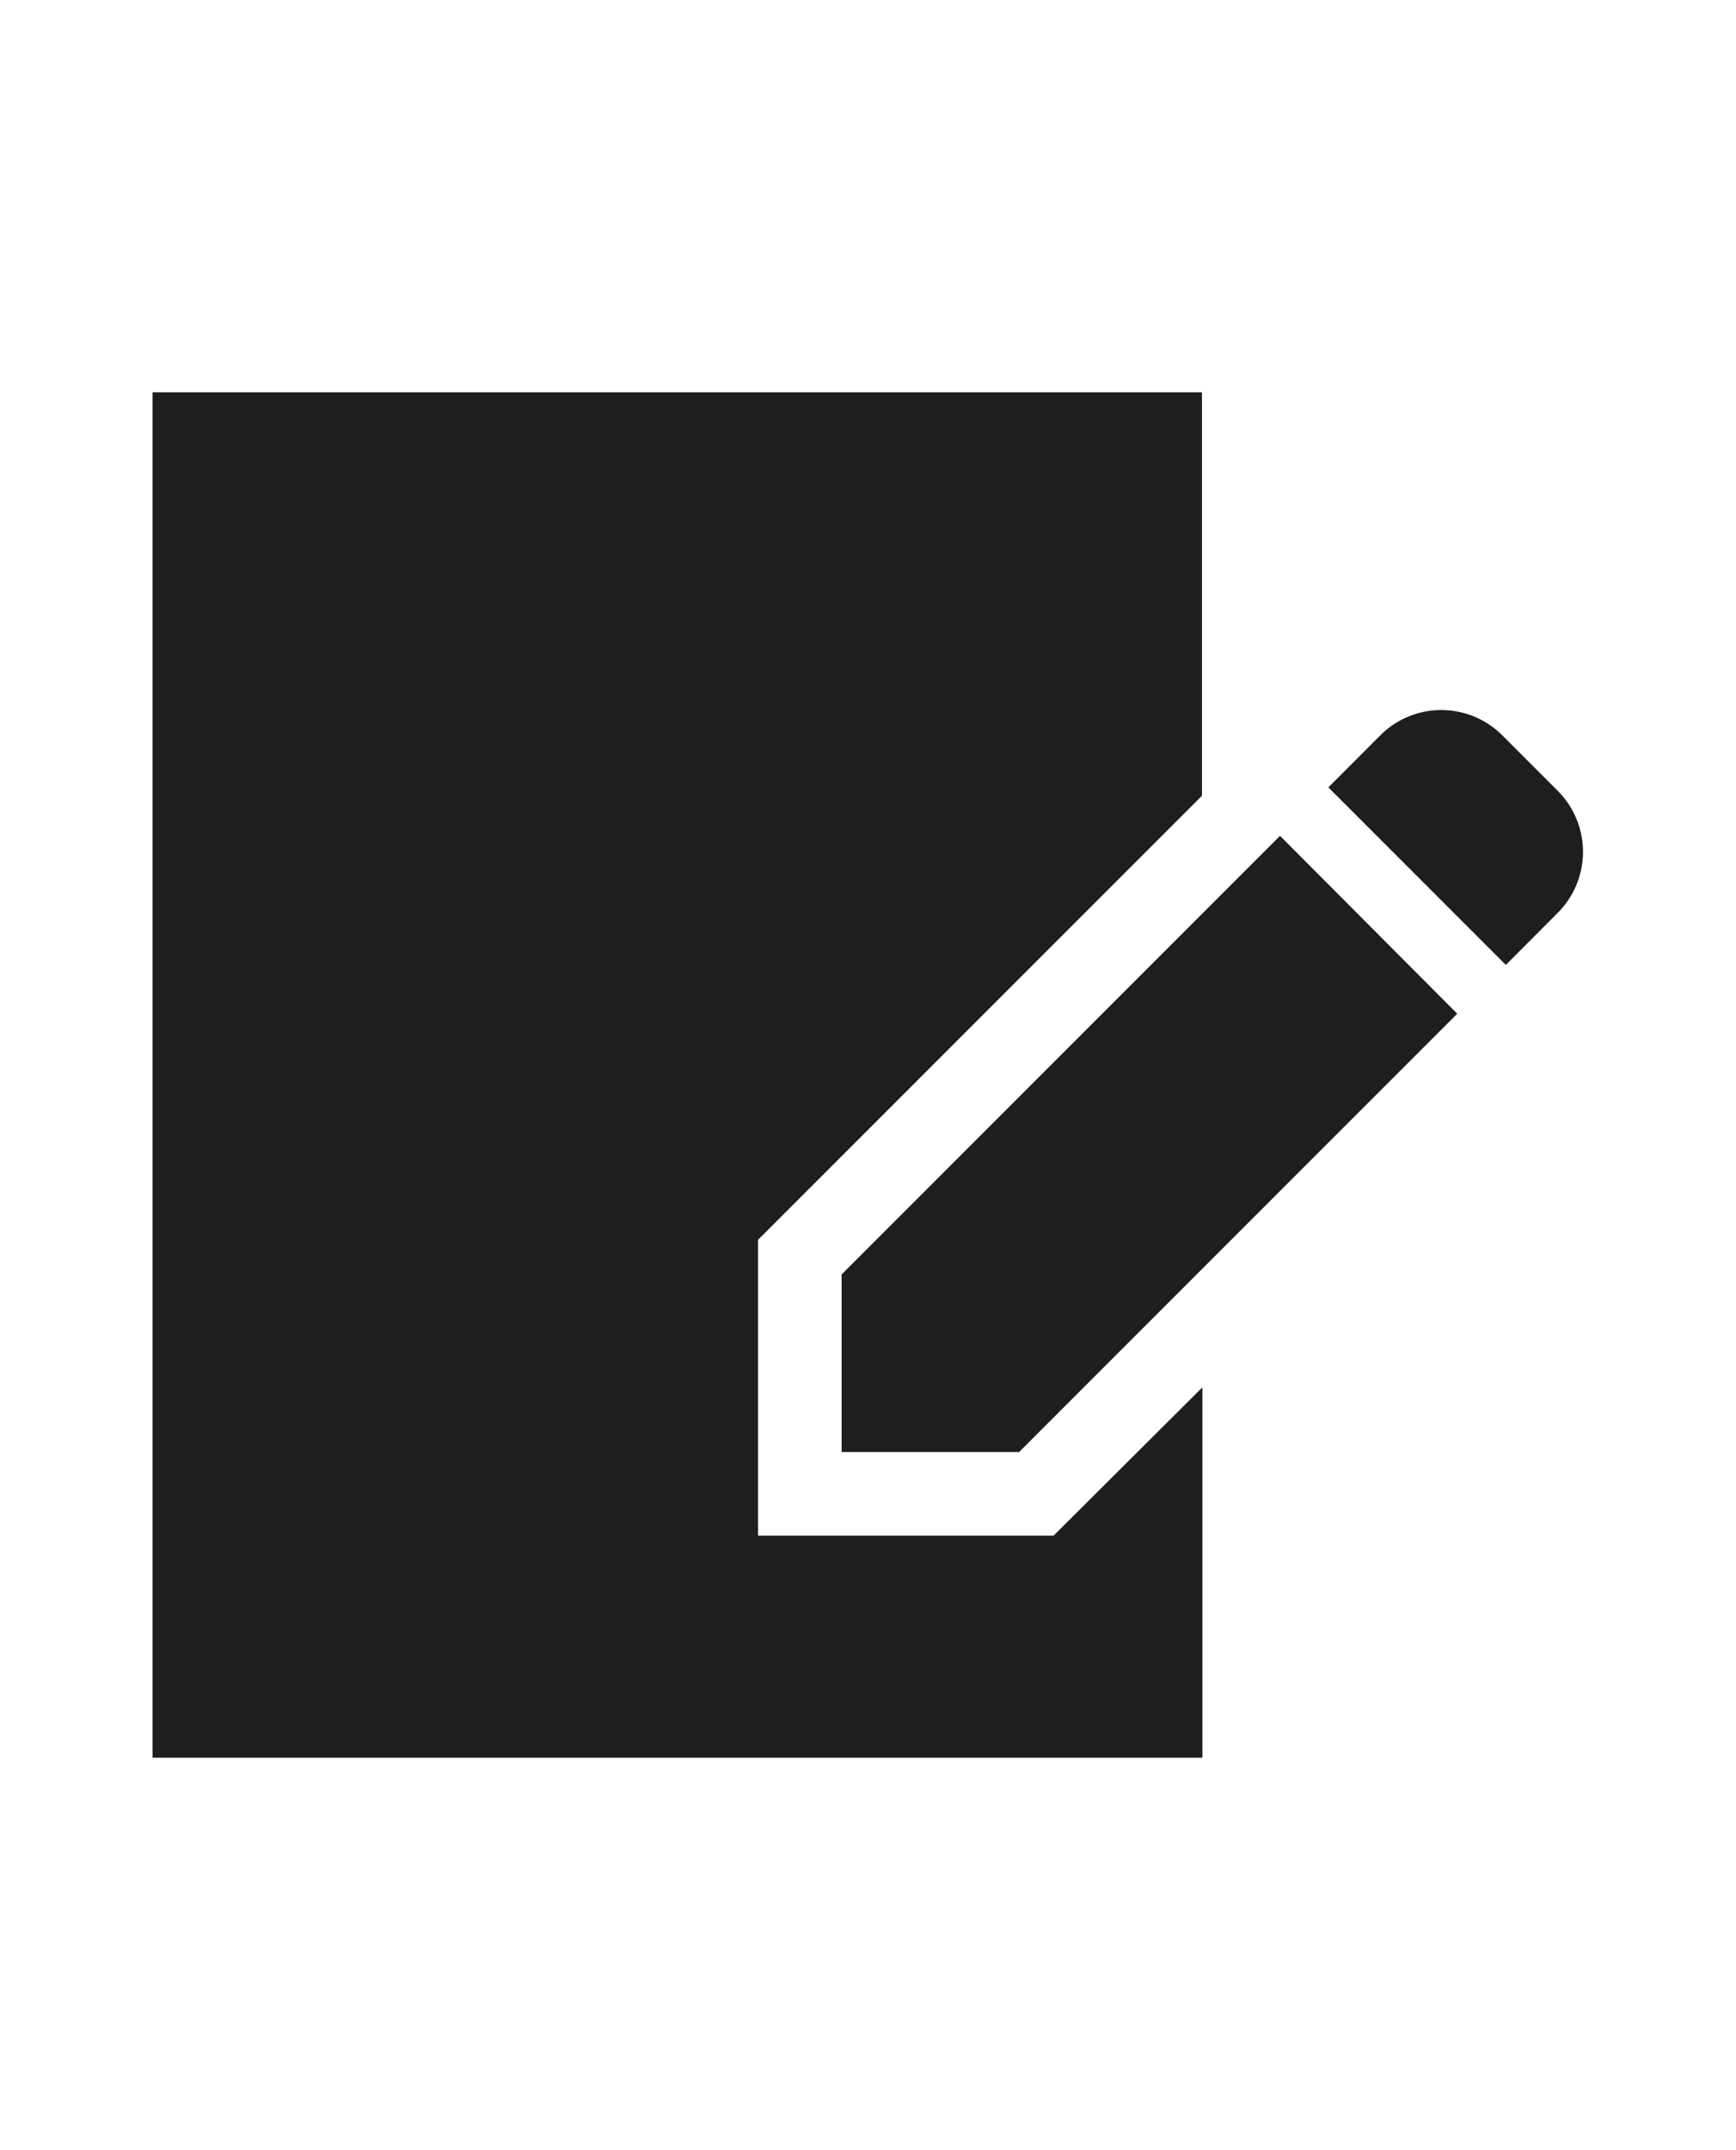
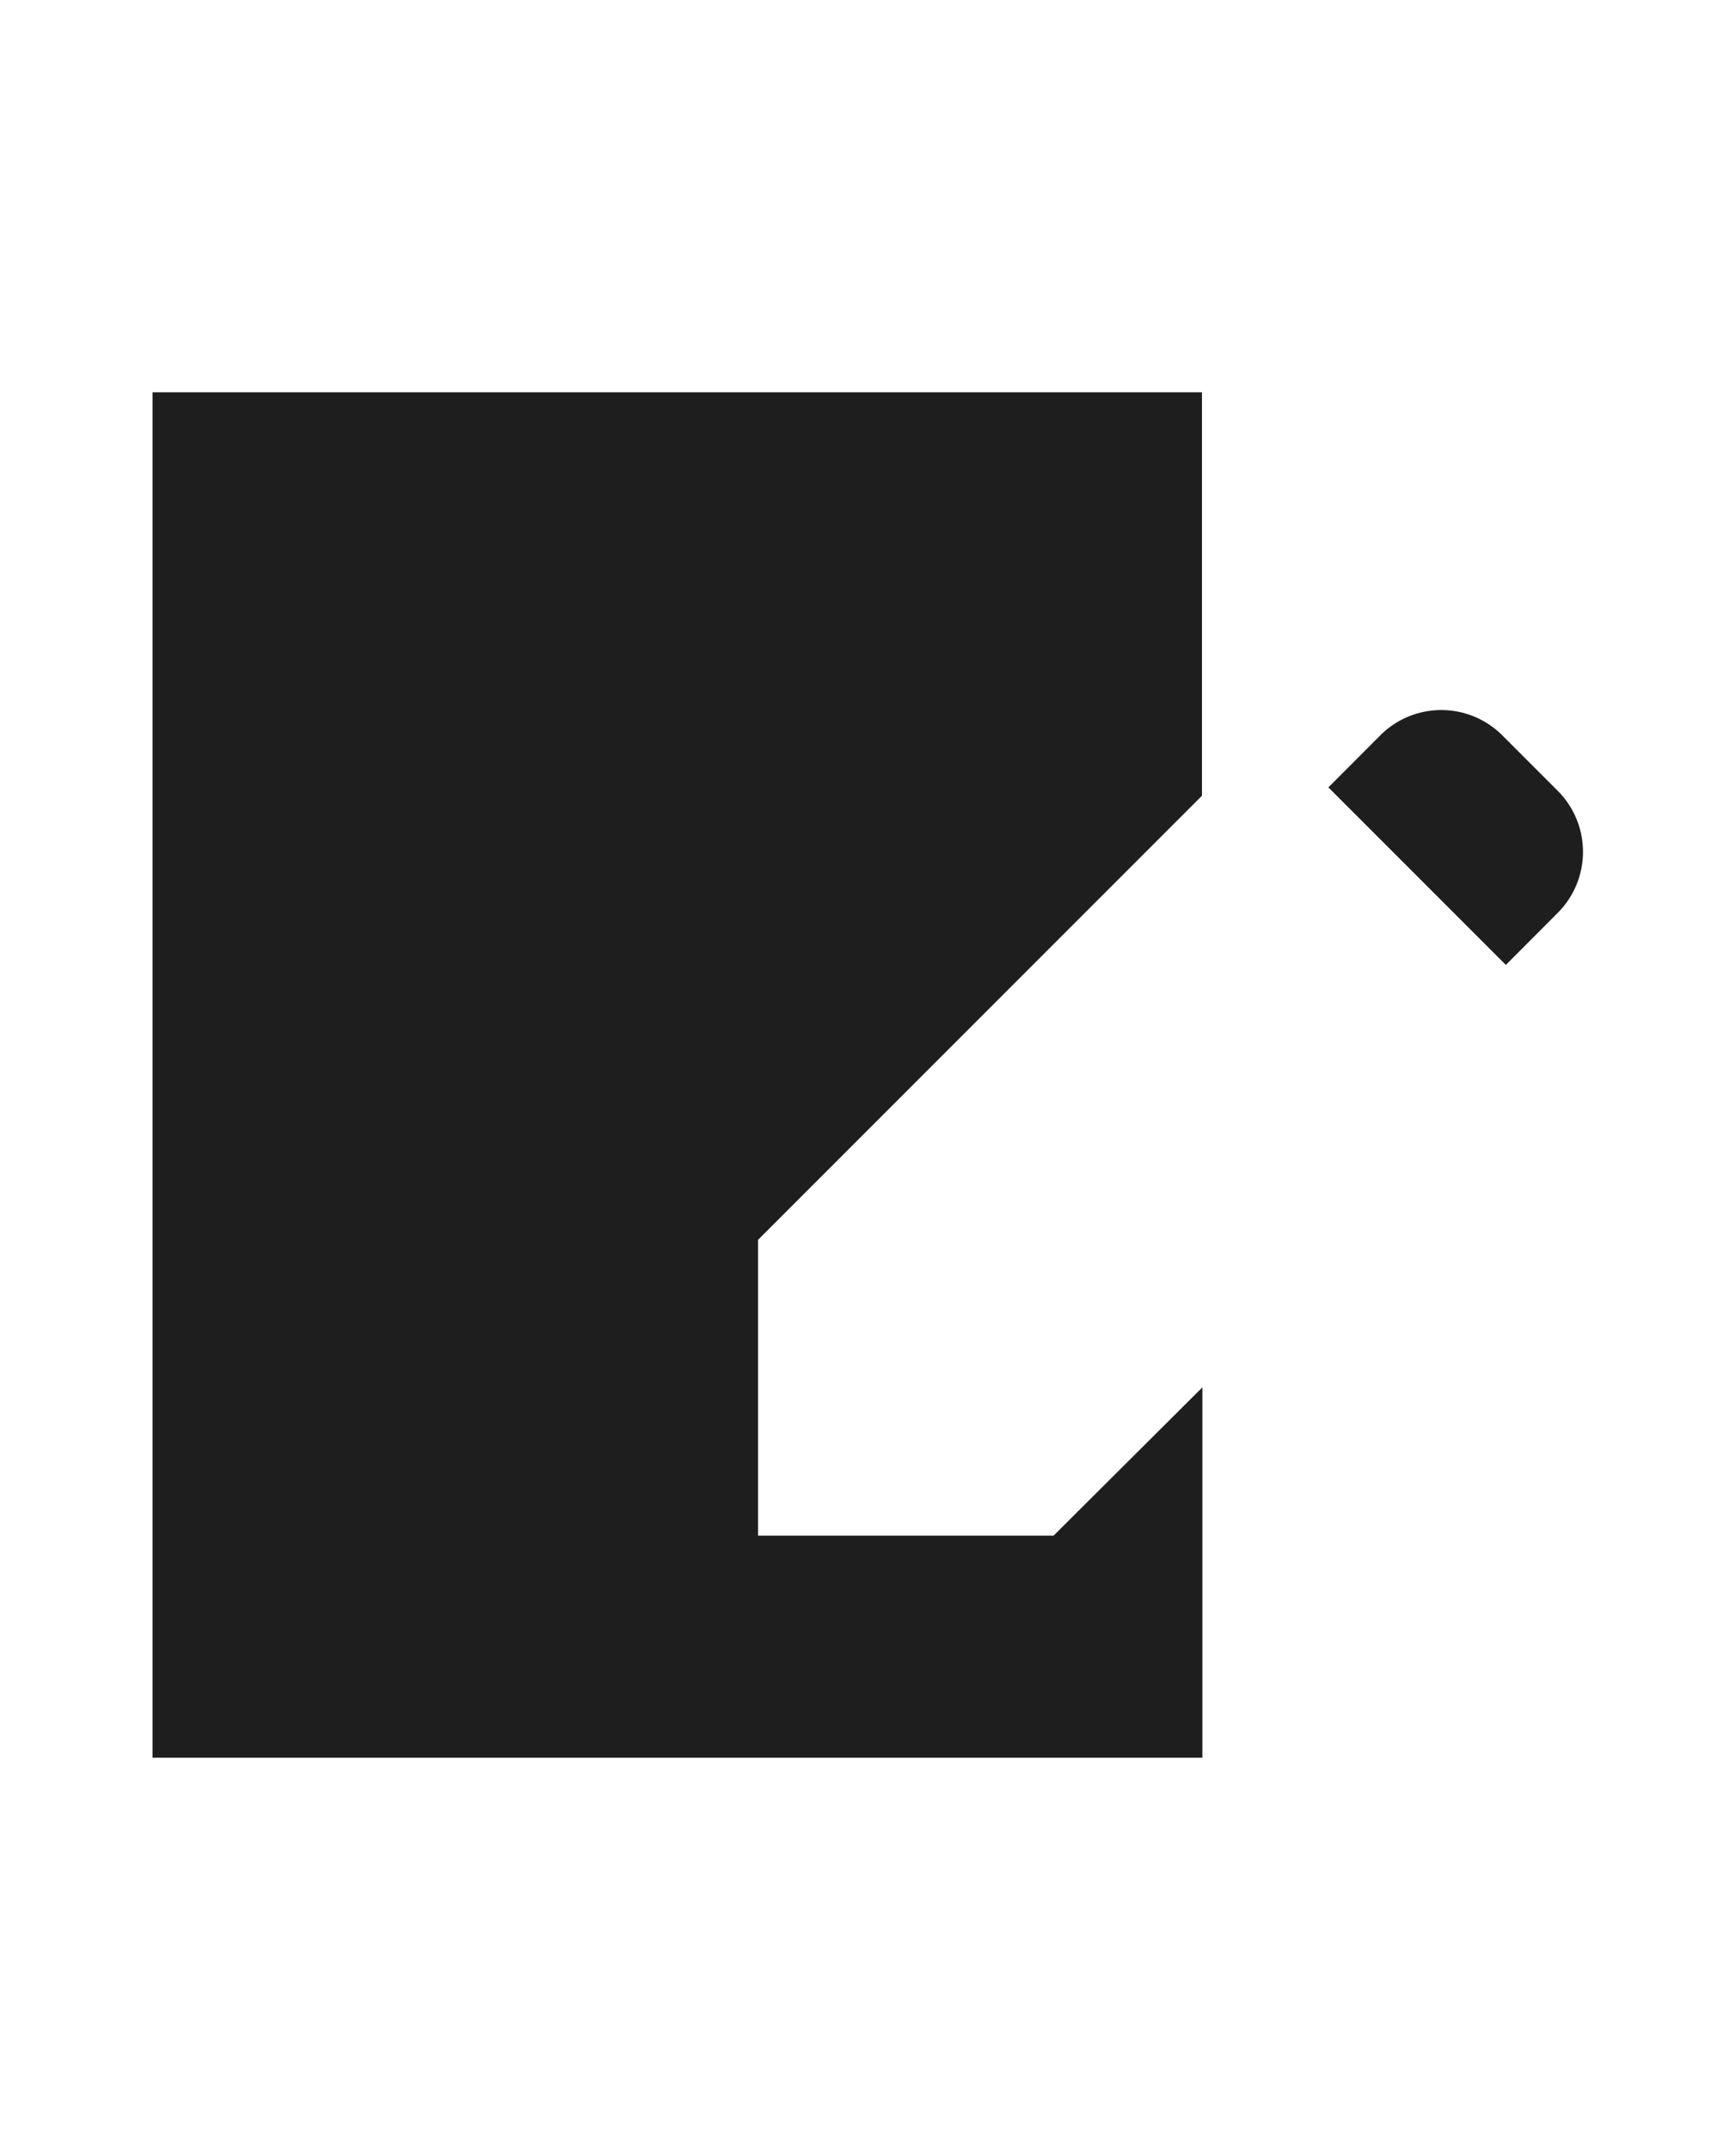
<svg xmlns="http://www.w3.org/2000/svg" width="21" height="26" viewBox="0 0 21 26">
  <g id="グループ_4610" data-name="グループ 4610" transform="translate(924 -2271)">
    <rect id="長方形_1919" data-name="長方形 1919" width="21" height="26" transform="translate(-924 2271)" fill="none" />
    <g id="メモアイコン_2_1" data-name="メモアイコン (2) 1" transform="translate(-923.855 2272.337)">
      <path id="パス_141" data-name="パス 141" d="M9.025,17.232V13.655l5.37-5.37V3.407H1.7v16.51H14.4V15.439L12.6,17.232Z" fill="#1e1e1e" />
      <path id="パス_142" data-name="パス 142" d="M18.7,8.227l-.672-.672a1.043,1.043,0,0,0-1.476,0l-.628.629,2.147,2.147L18.7,9.7A1.044,1.044,0,0,0,18.7,8.227Z" fill="#1e1e1e" />
-       <path id="パス_143" data-name="パス 143" d="M10.036,14.074v2.147h2.147l5.3-5.3L15.339,8.77Z" fill="#1e1e1e" />
    </g>
  </g>
</svg>